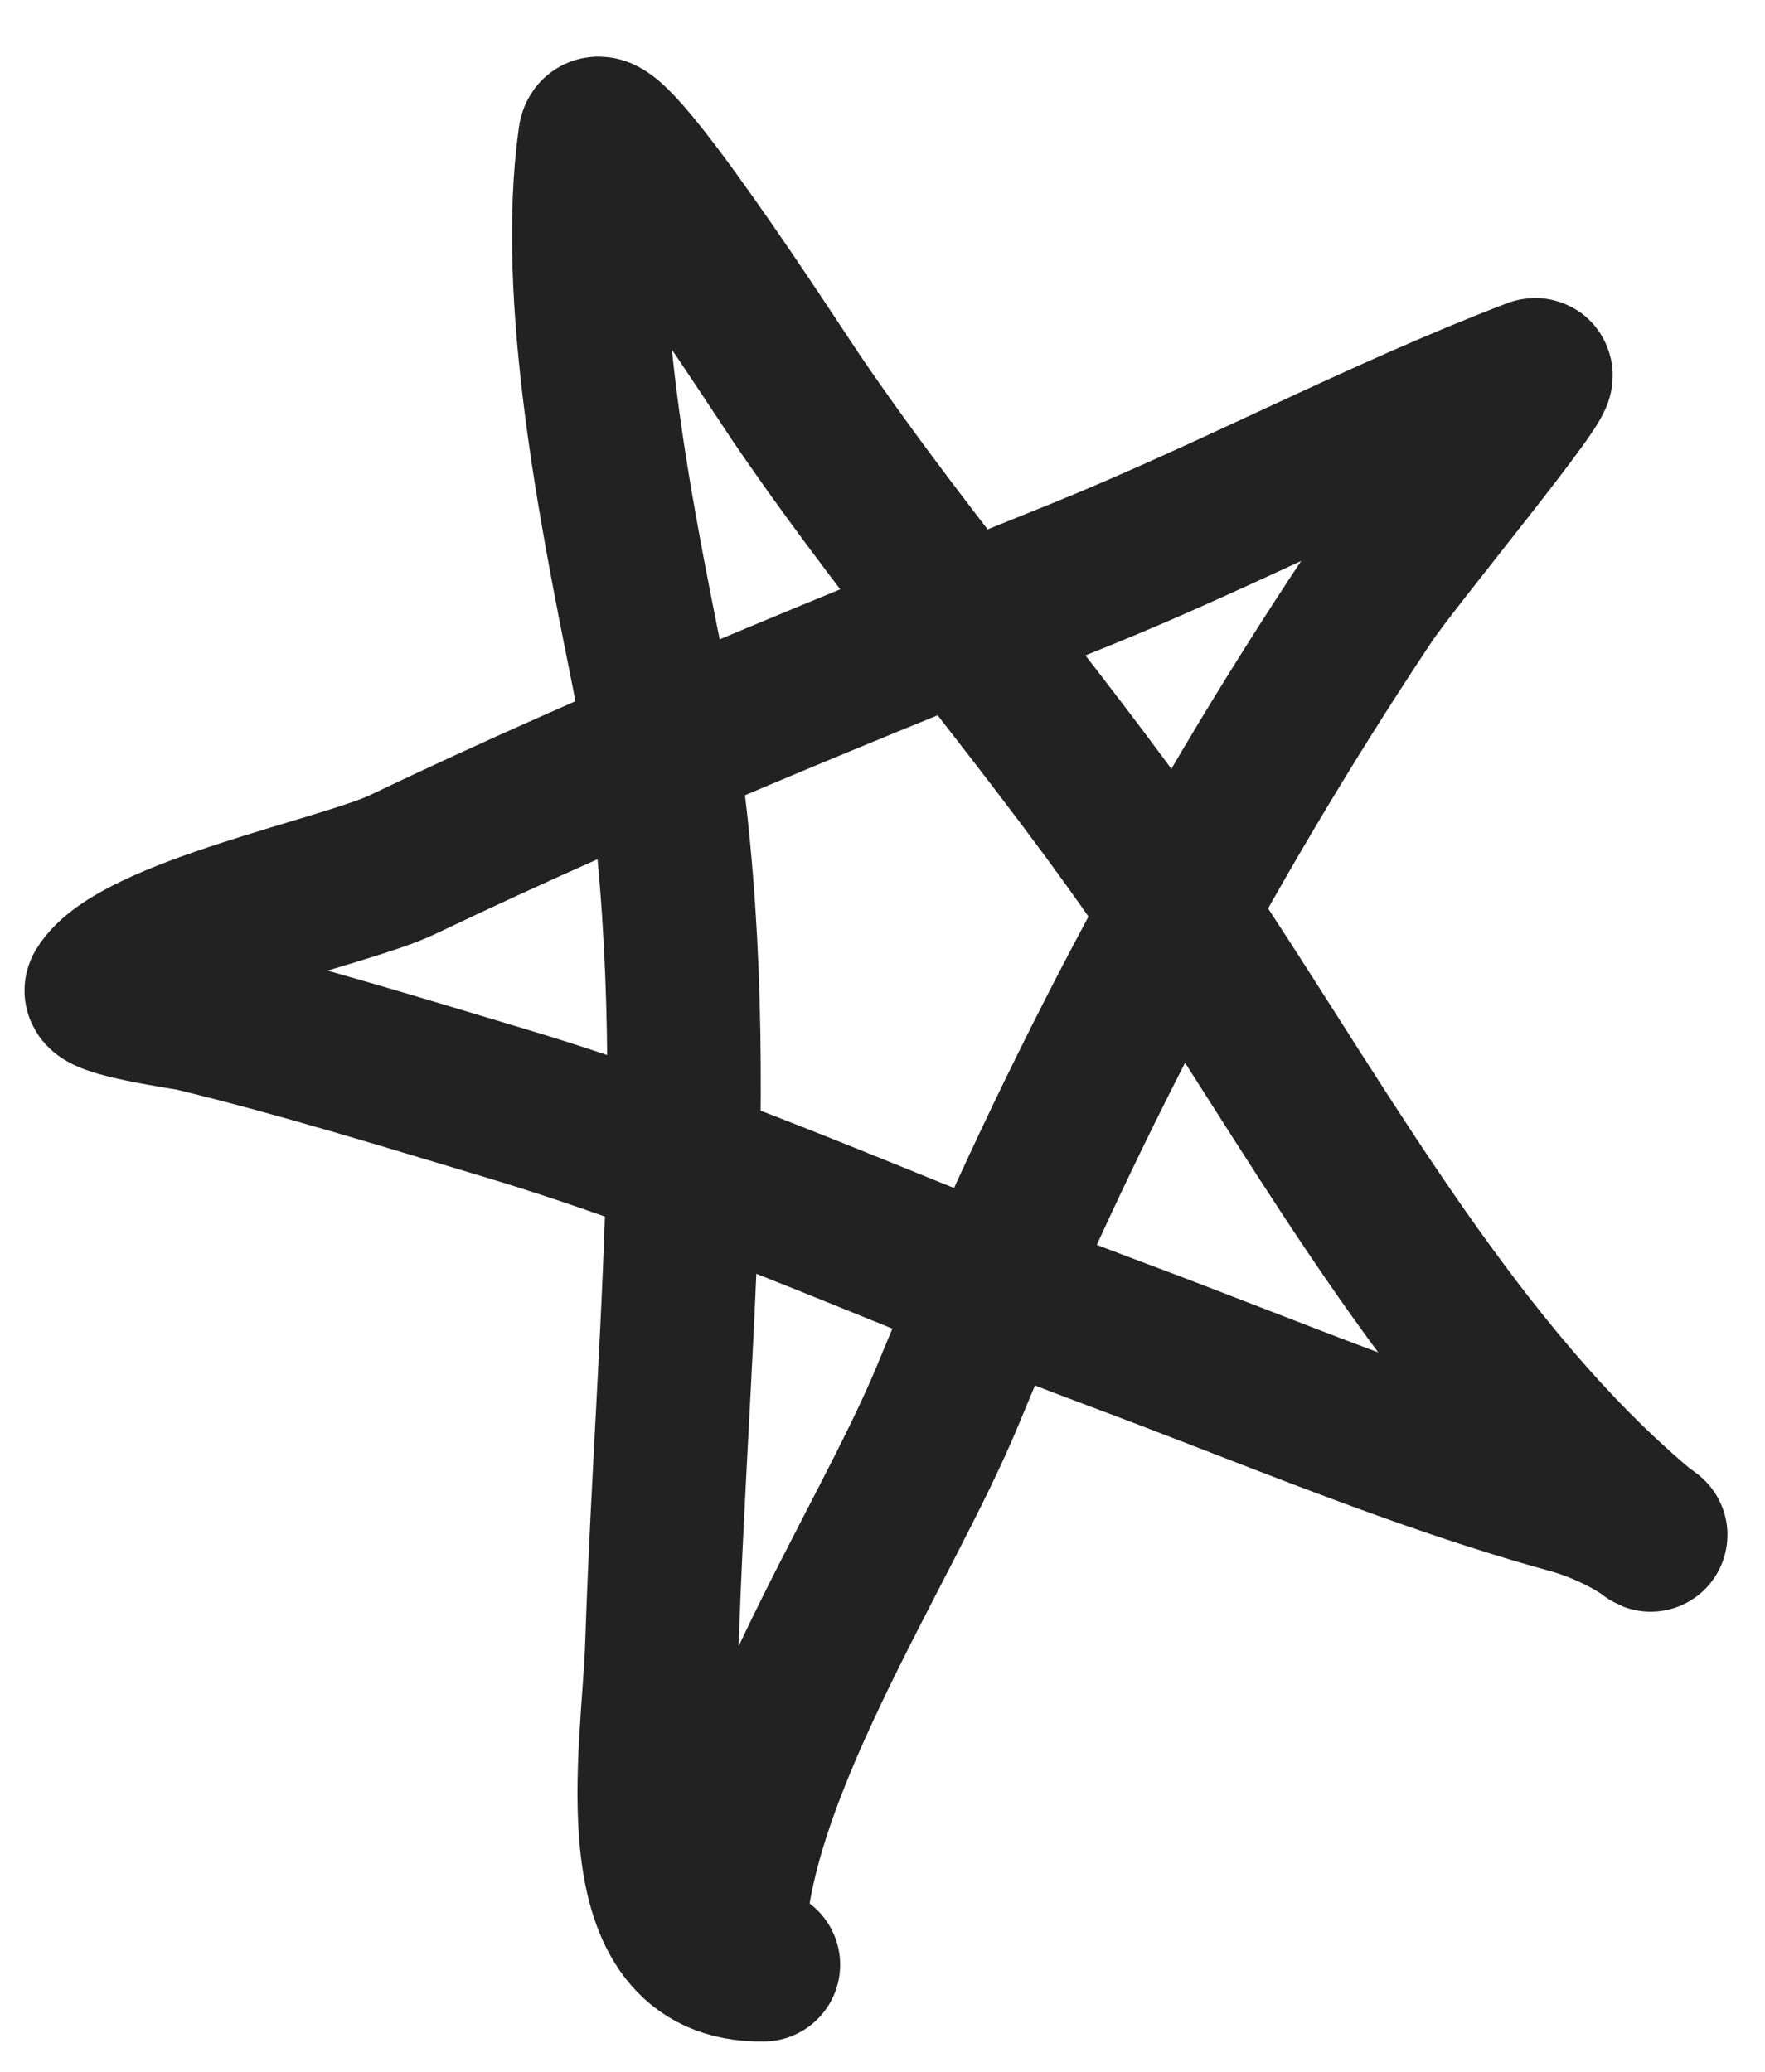
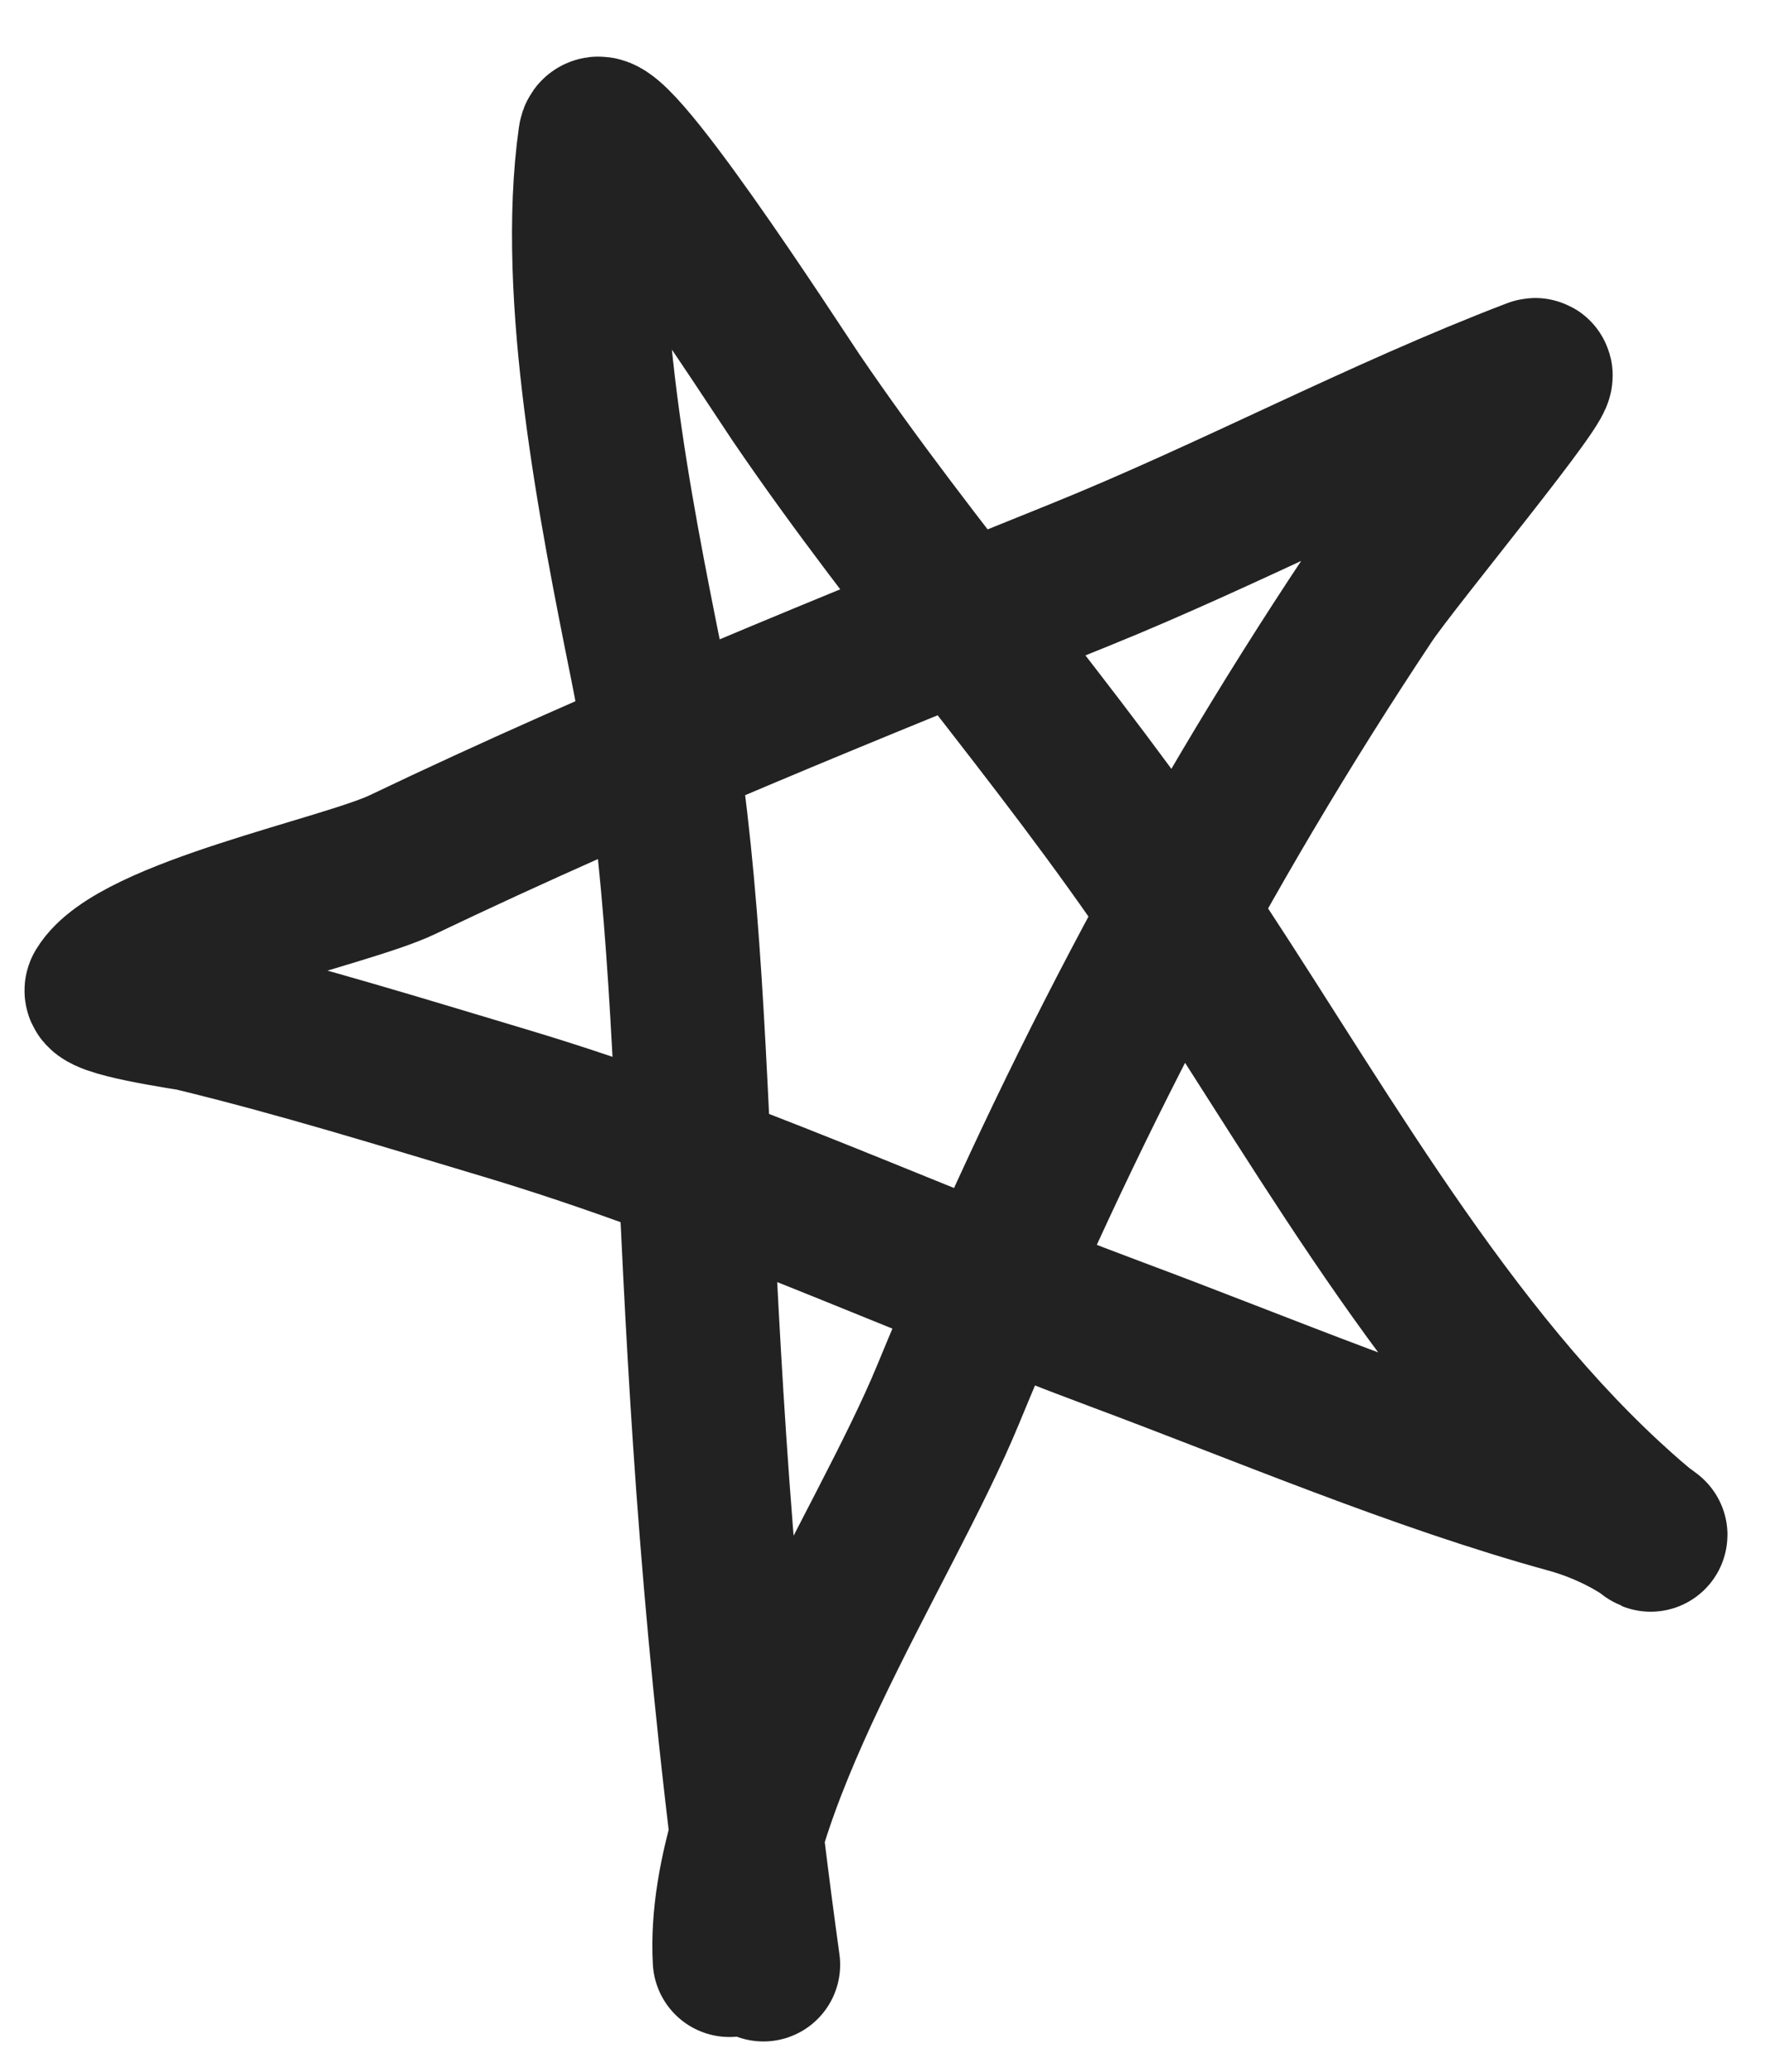
<svg xmlns="http://www.w3.org/2000/svg" width="23" height="27" viewBox="0 0 23 27" fill="none">
-   <path d="M9.948 25.604C8.059 25.64 8.579 22.839 8.625 21.448C8.769 17.079 9.293 12.979 8.427 8.674C8.022 6.663 7.461 3.847 7.753 1.793C7.83 1.253 10.133 4.828 10.373 5.181C11.929 7.47 13.781 9.548 15.329 11.845C17.031 14.37 18.684 17.429 20.943 19.519C21.957 20.458 21.504 19.795 20.445 19.504C18.477 18.963 16.459 18.101 14.542 17.387C11.867 16.389 9.339 15.202 6.591 14.378C5.245 13.975 3.894 13.556 2.527 13.225C2.439 13.203 1.236 13.038 1.324 12.893C1.761 12.171 4.498 11.625 5.244 11.268C8.115 9.895 11.109 8.688 14.059 7.497C16.058 6.689 17.989 5.653 19.995 4.886C20.242 4.792 18.175 7.283 17.83 7.801C15.634 11.101 13.862 14.515 12.354 18.175C11.513 20.216 9.381 23.341 9.506 25.546" stroke="#222222" stroke-width="2" stroke-linecap="round" />
+   <path d="M9.948 25.604C8.769 17.079 9.293 12.979 8.427 8.674C8.022 6.663 7.461 3.847 7.753 1.793C7.83 1.253 10.133 4.828 10.373 5.181C11.929 7.47 13.781 9.548 15.329 11.845C17.031 14.37 18.684 17.429 20.943 19.519C21.957 20.458 21.504 19.795 20.445 19.504C18.477 18.963 16.459 18.101 14.542 17.387C11.867 16.389 9.339 15.202 6.591 14.378C5.245 13.975 3.894 13.556 2.527 13.225C2.439 13.203 1.236 13.038 1.324 12.893C1.761 12.171 4.498 11.625 5.244 11.268C8.115 9.895 11.109 8.688 14.059 7.497C16.058 6.689 17.989 5.653 19.995 4.886C20.242 4.792 18.175 7.283 17.83 7.801C15.634 11.101 13.862 14.515 12.354 18.175C11.513 20.216 9.381 23.341 9.506 25.546" stroke="#222222" stroke-width="2" stroke-linecap="round" />
</svg>